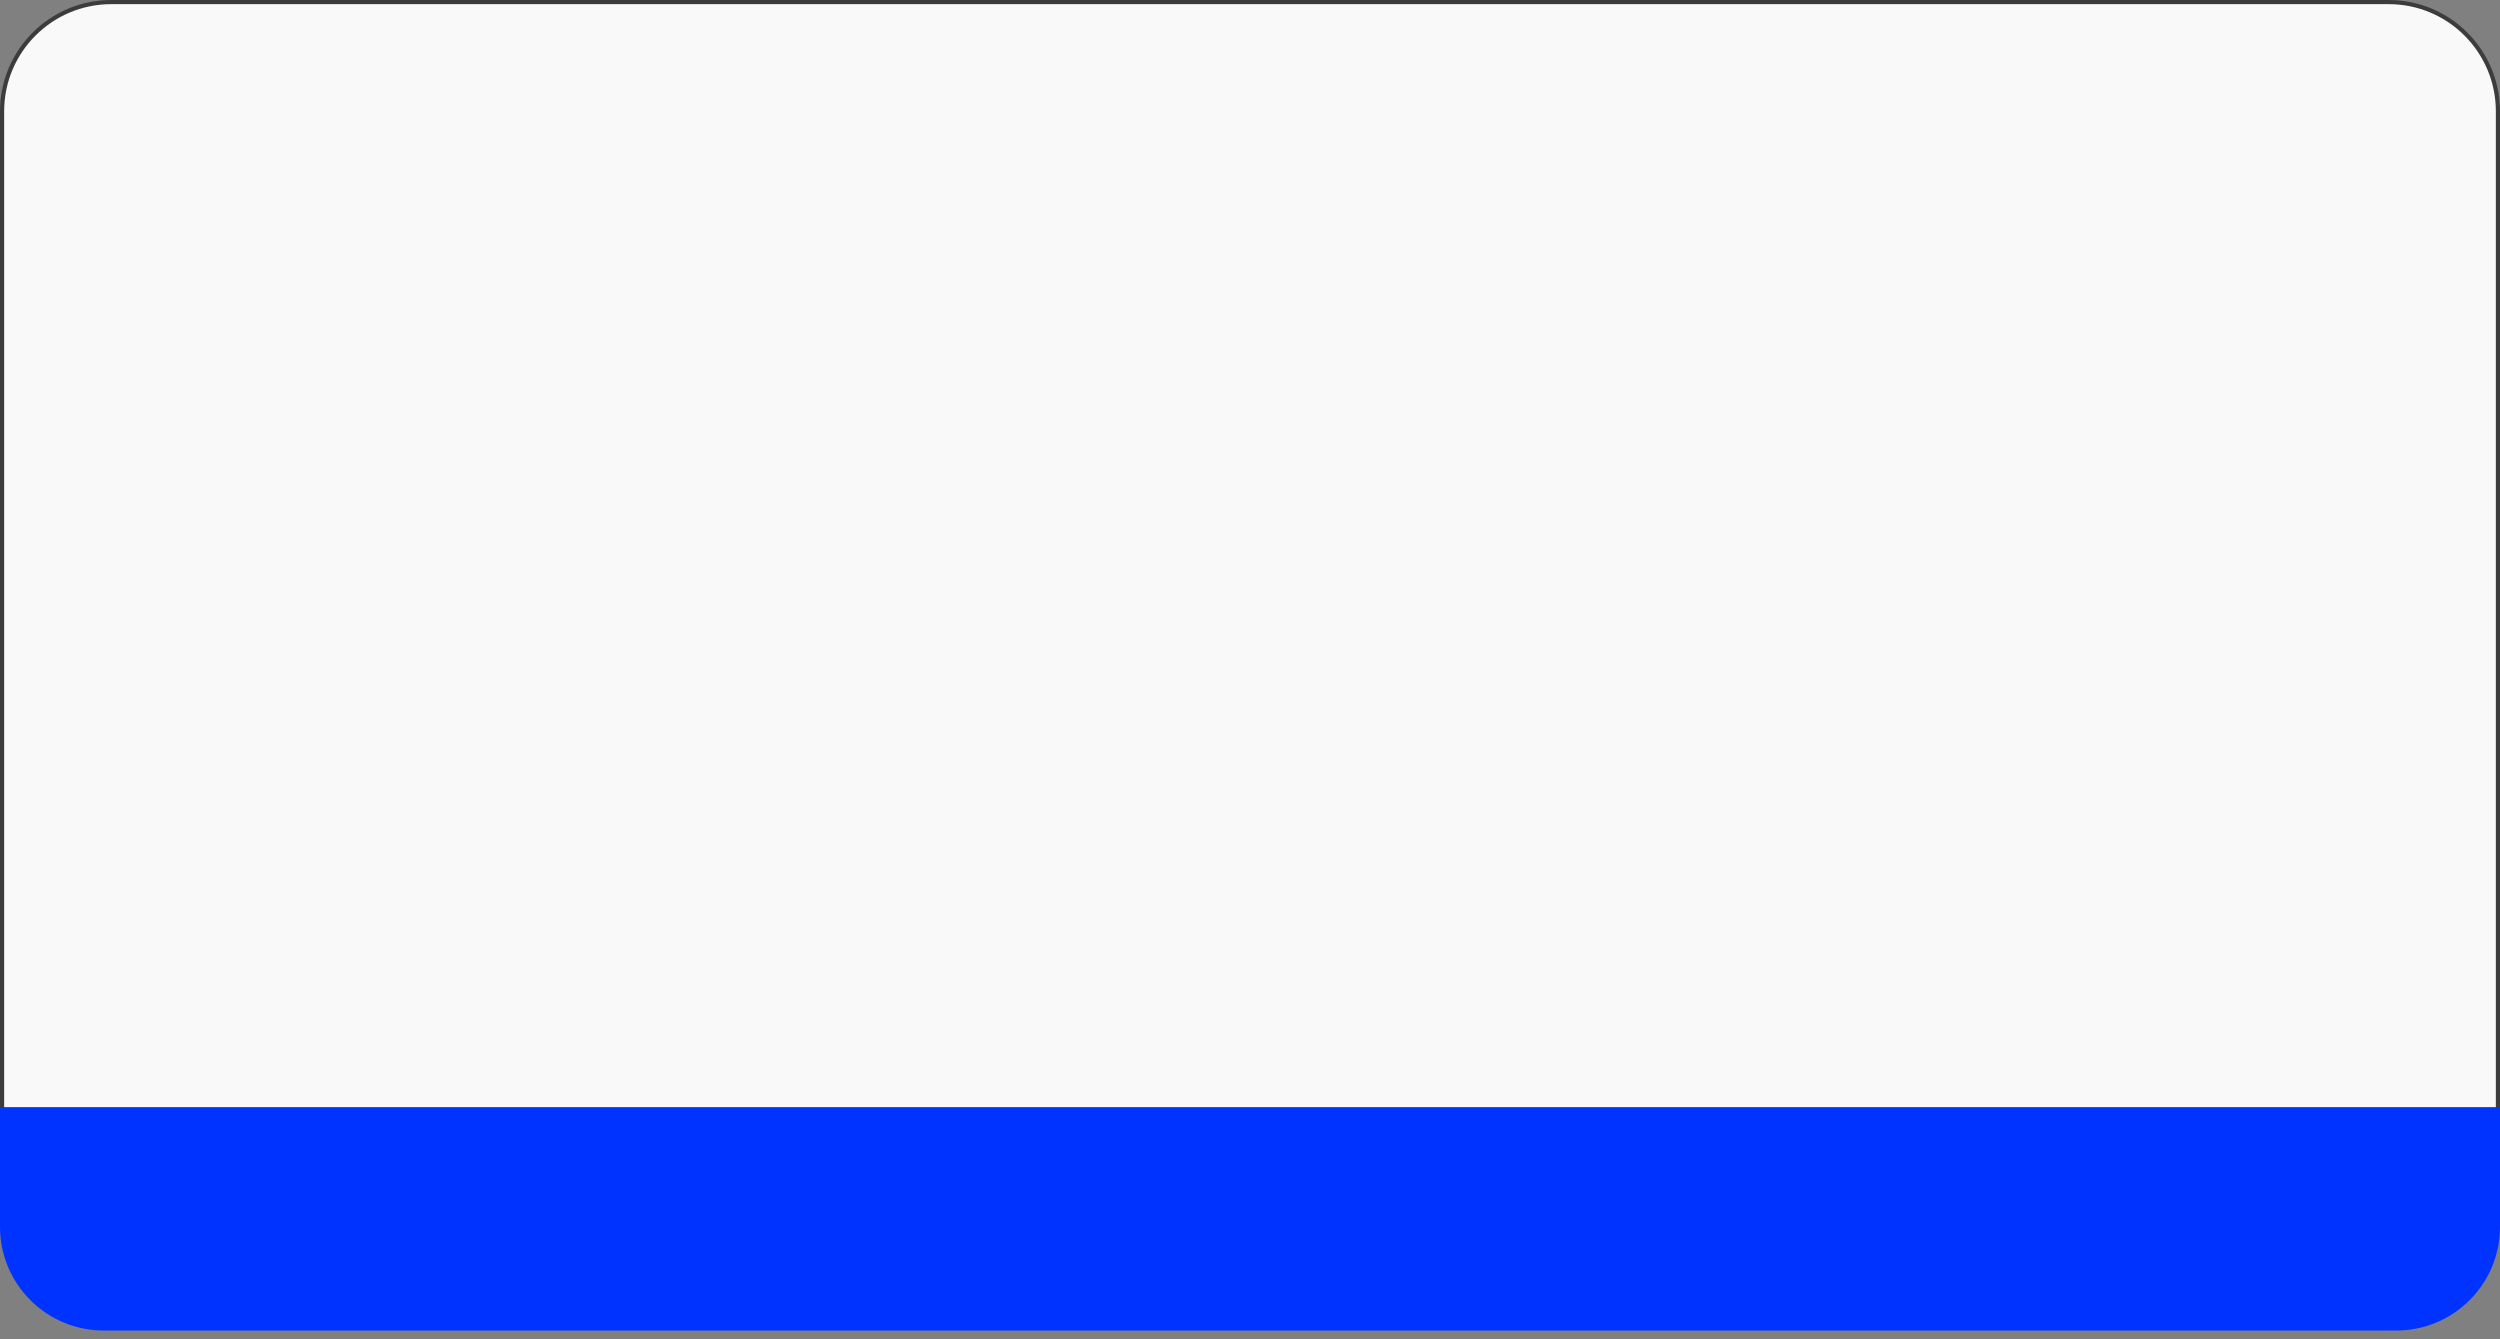
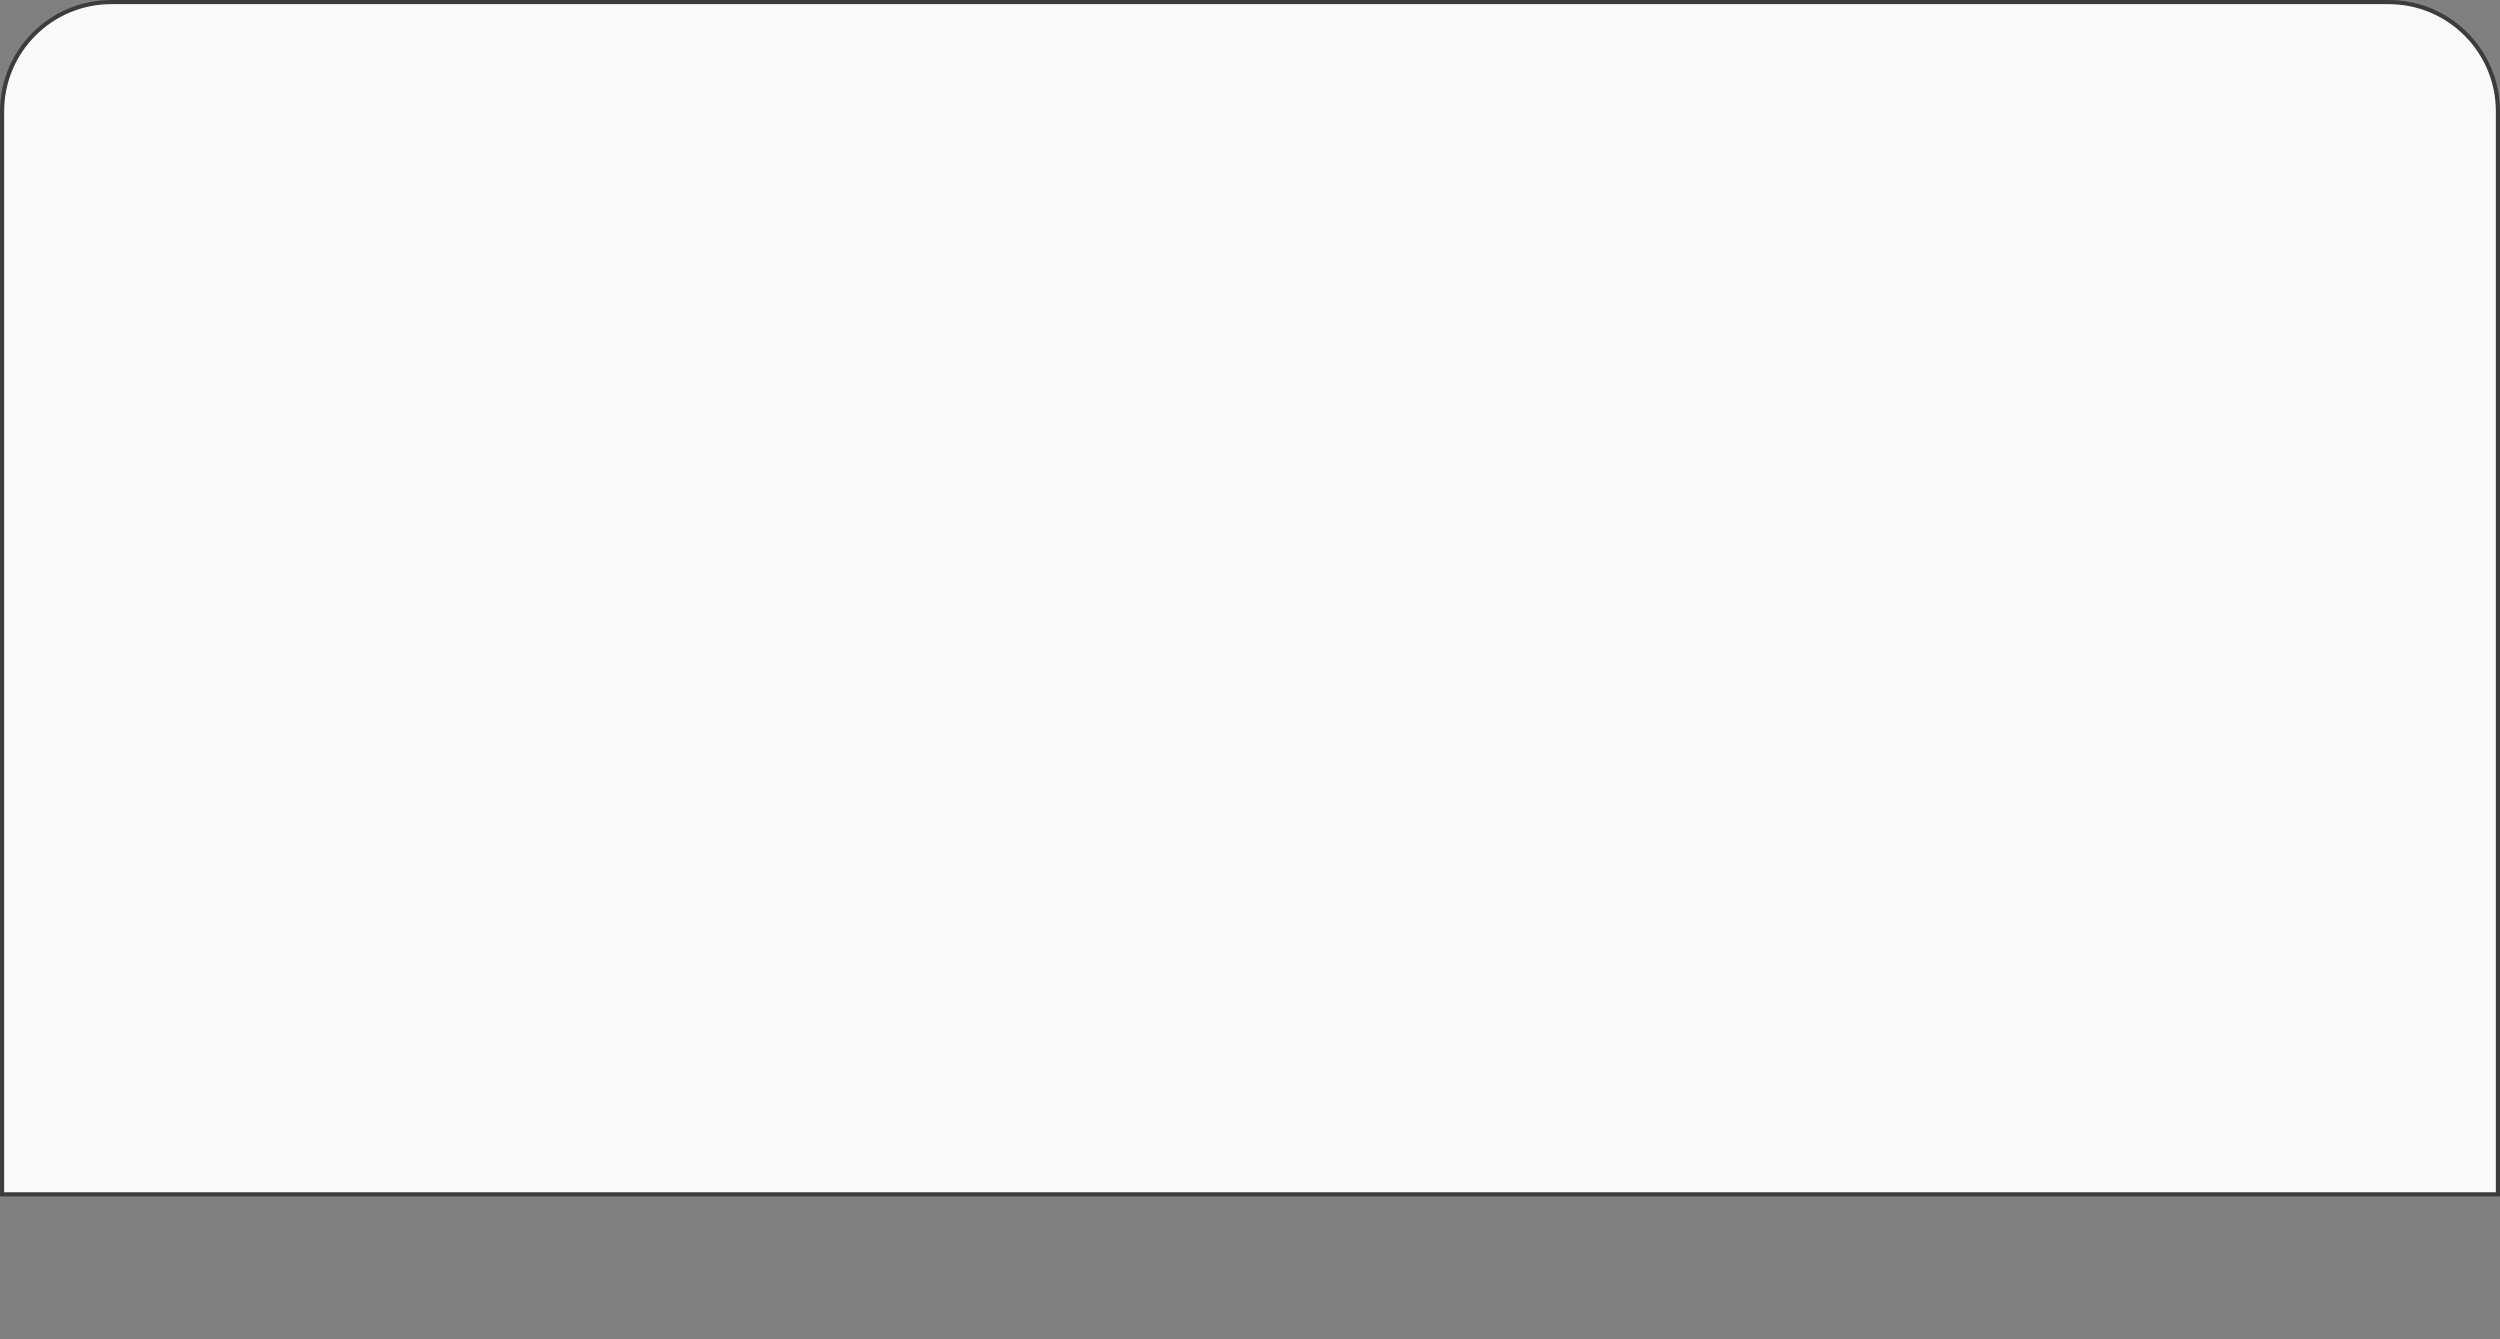
<svg xmlns="http://www.w3.org/2000/svg" width="280" height="150" viewBox="0 0 280 150" fill="none">
  <rect x="0" y="0" width="280" height="150" fill="#808080" stroke="none" />
  <path d="M12.466 0.233H267.534C274.29 0.233 279.767 5.71 279.767 12.466V133.767H0.233V12.466C0.233 5.71 5.71 0.233 12.466 0.233Z" fill="#F9F9F9" stroke="#3C3C3C" stroke-width="0.465" />
-   <path d="M0 124H280V137.404C280 143.819 274.799 149.02 268.383 149.02H11.617C5.201 149.02 0 143.819 0 137.404V124Z" fill="#0033FF" />
</svg>